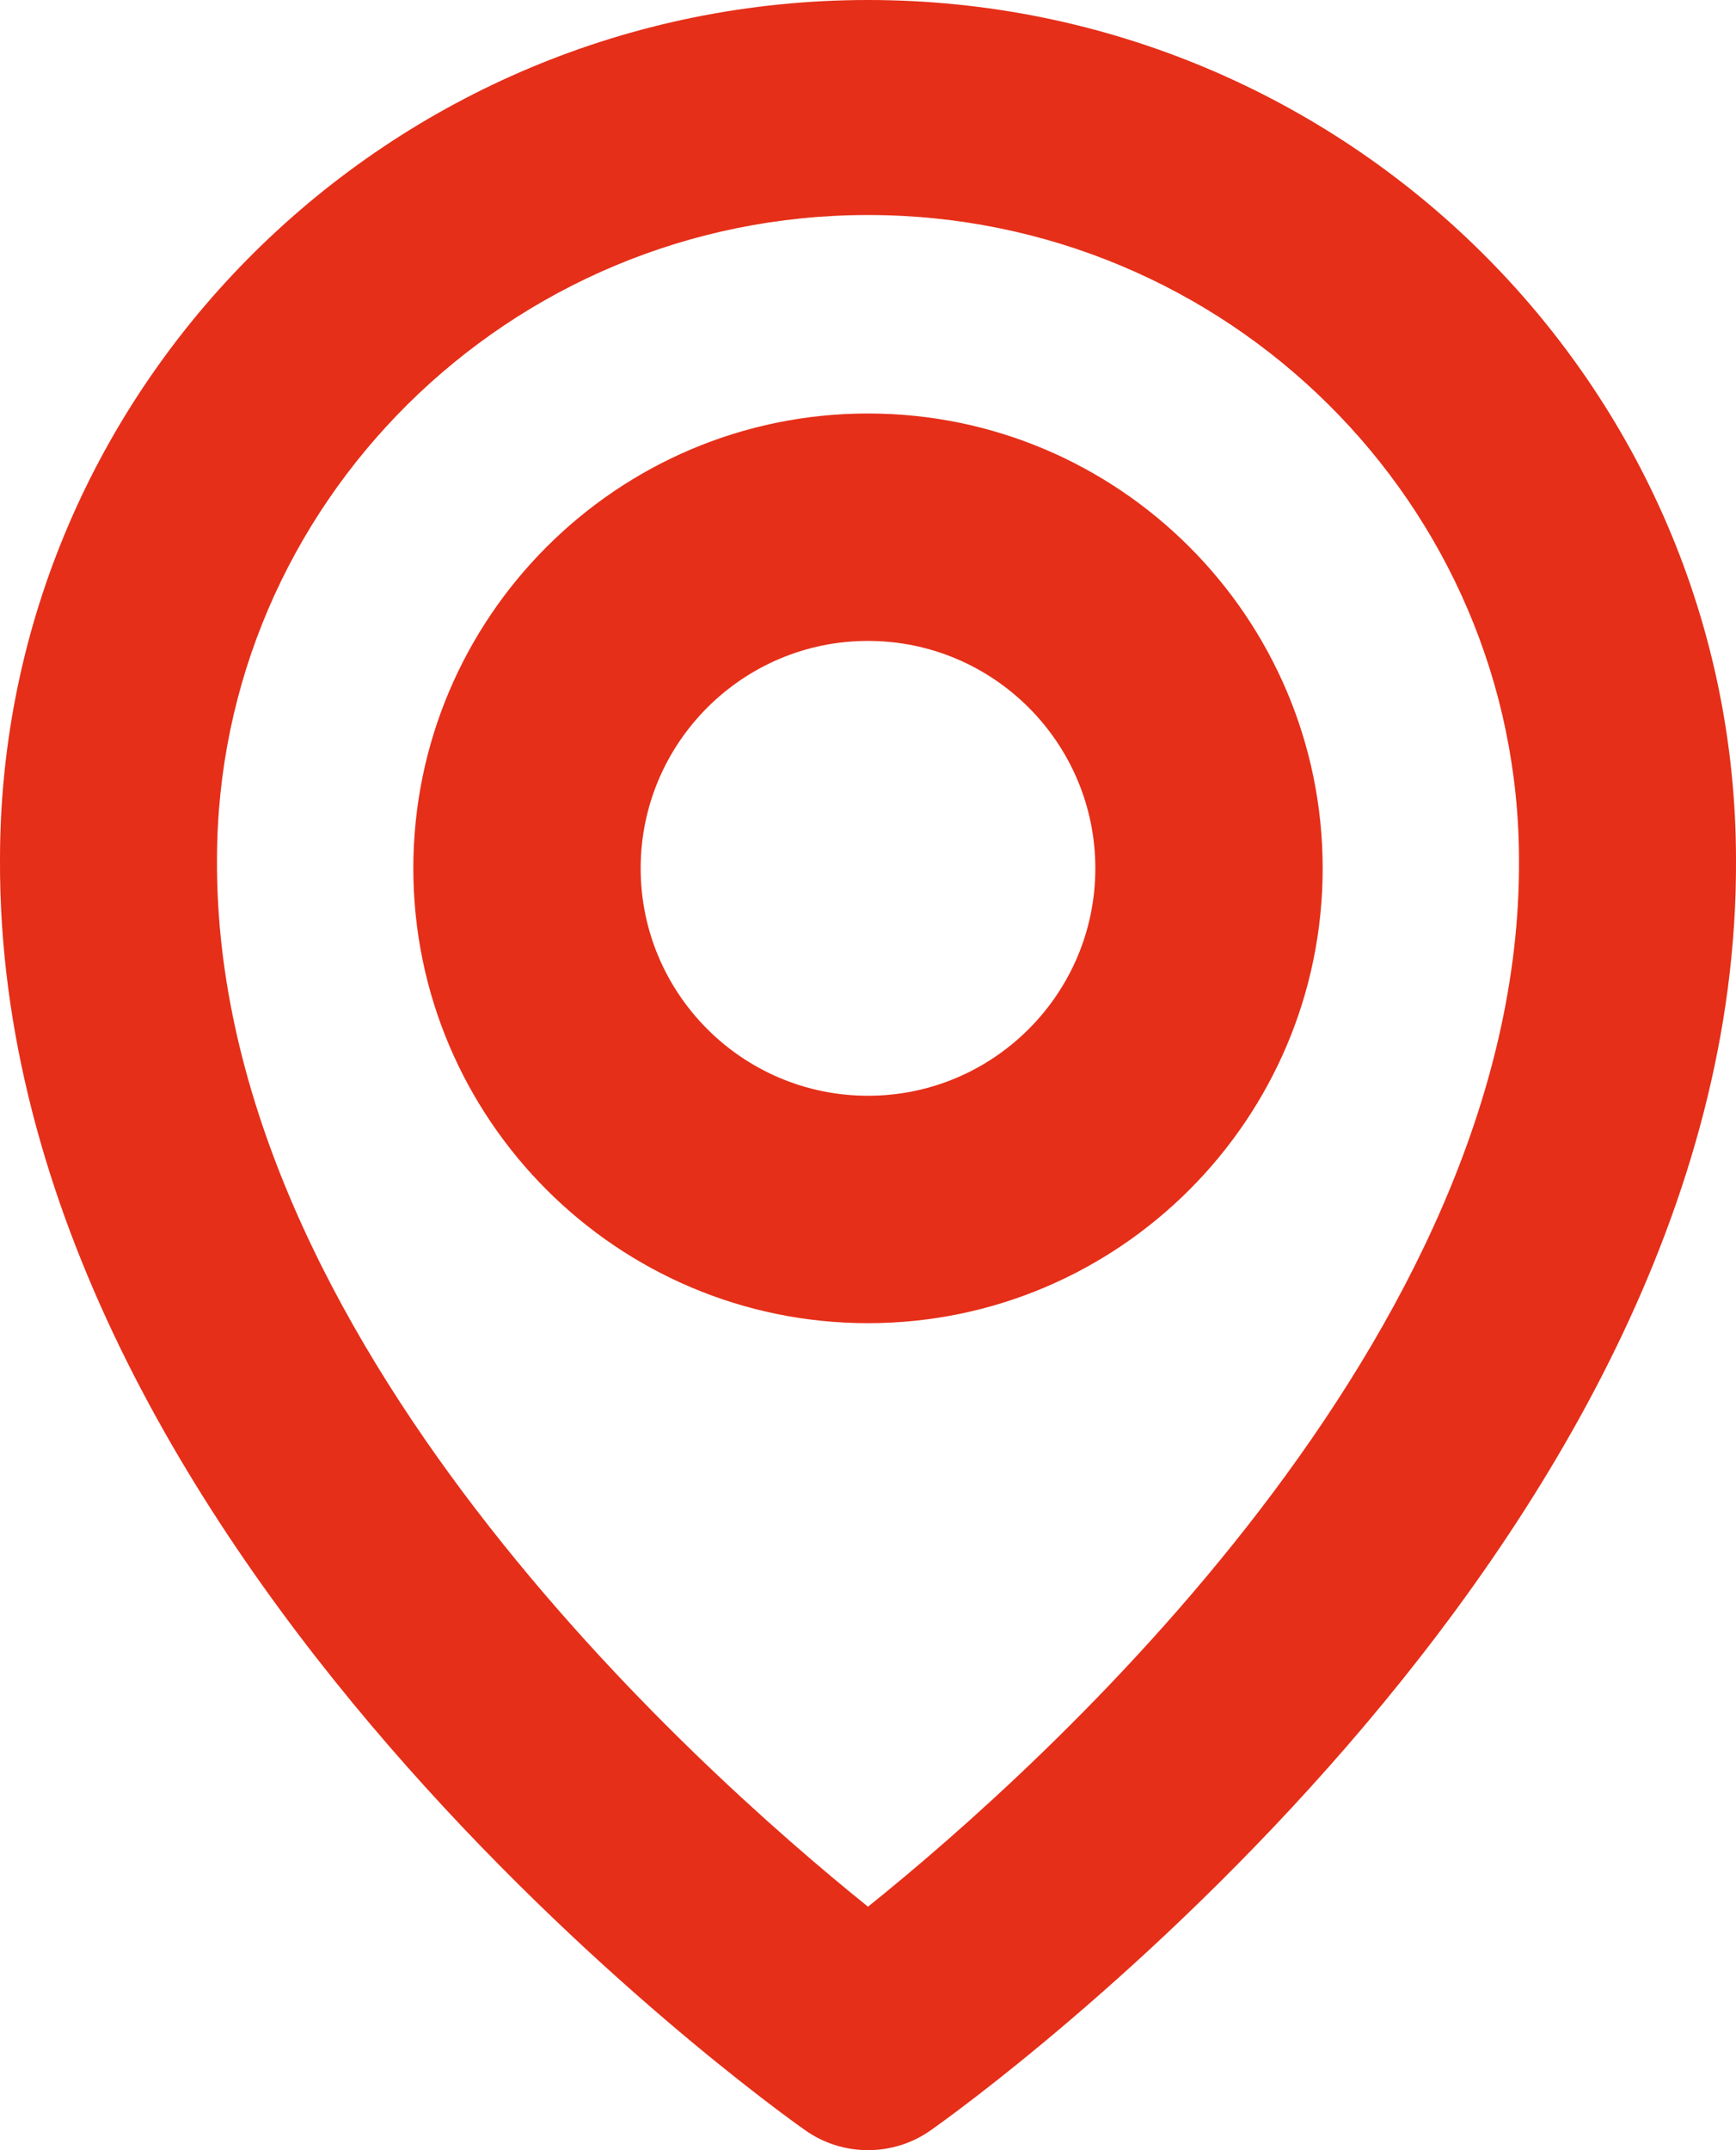
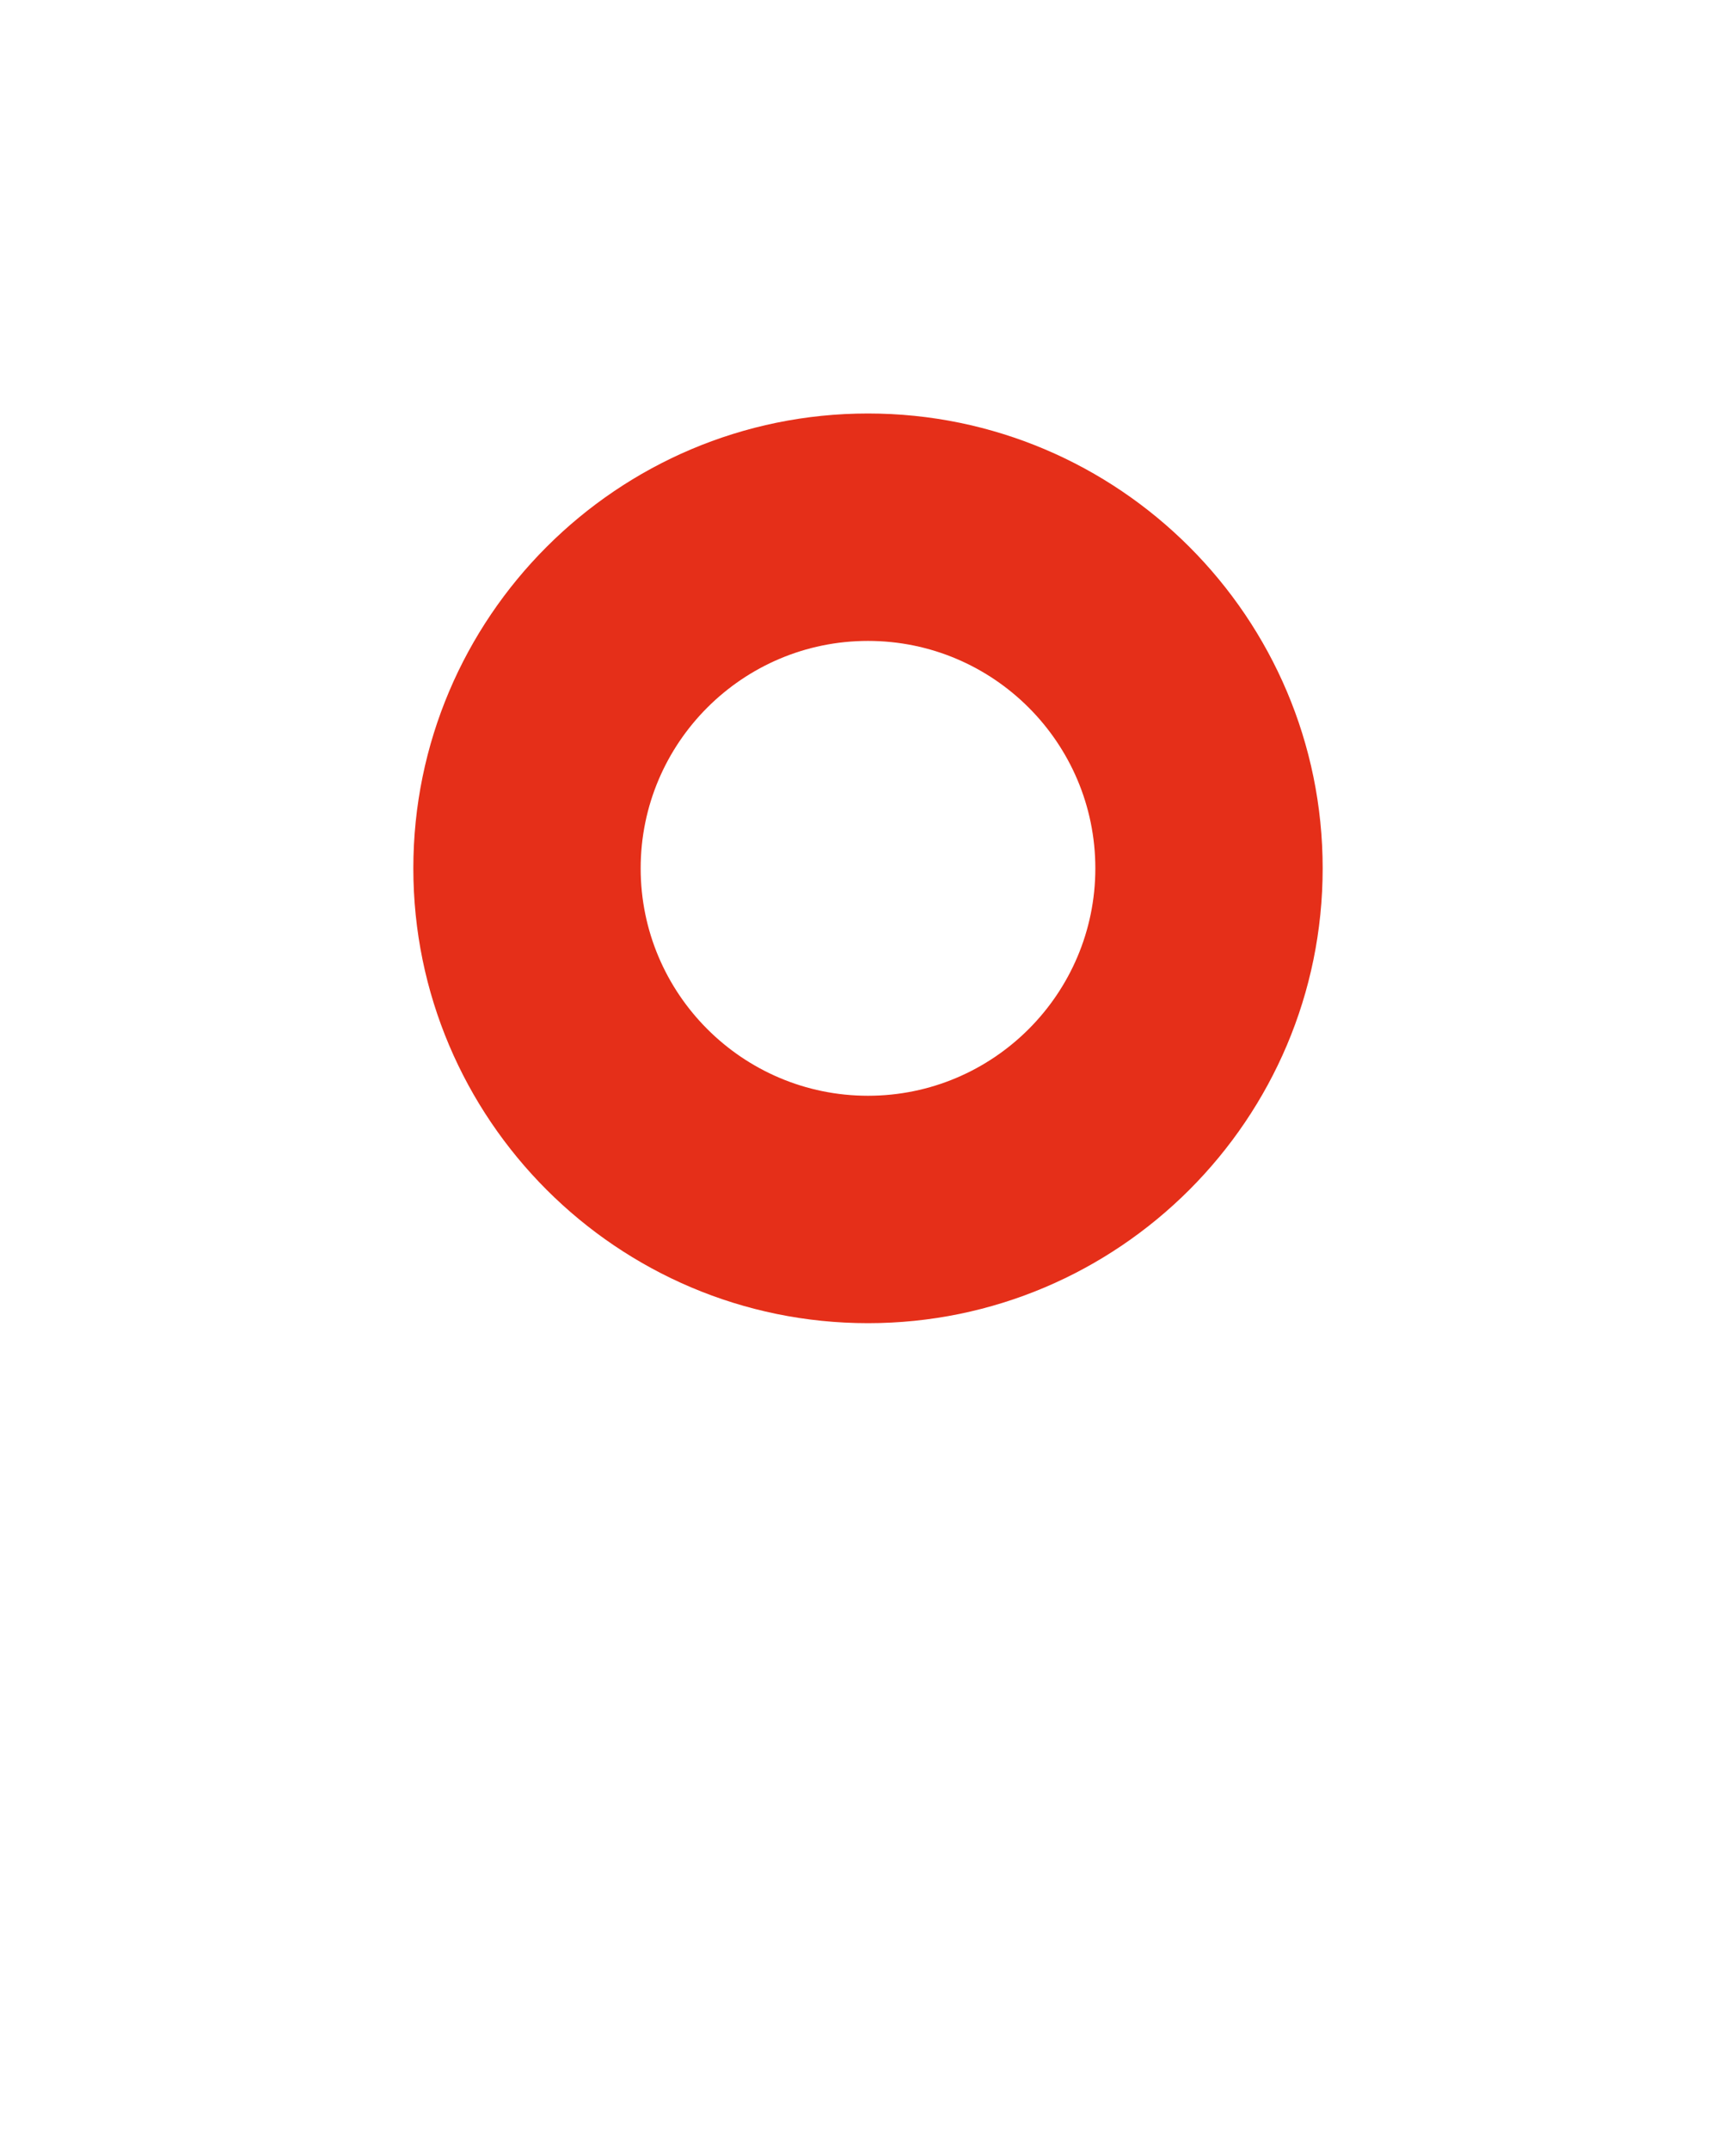
<svg xmlns="http://www.w3.org/2000/svg" width="21" height="26" viewBox="0 0 21 26" fill="none">
  <path d="M10.5 16C13.533 16 16 13.533 16 10.5C16 7.467 13.533 5 10.5 5C7.467 5 5 7.467 5 10.5C5 13.533 7.467 16 10.5 16ZM10.5 7.75C12.017 7.75 13.25 8.983 13.25 10.5C13.25 12.017 12.017 13.25 10.5 13.25C8.983 13.25 7.75 12.017 7.75 10.5C7.75 8.983 8.983 7.75 10.5 7.75Z" fill="#E52F19" />
-   <path d="M9.739 25.758C9.961 25.916 10.227 26 10.5 26C10.773 26 11.039 25.916 11.261 25.758C11.66 25.479 21.038 18.772 21 10.4C21 4.666 16.289 0 10.5 0C4.711 0 0 4.666 0 10.394C-0.038 18.772 9.34 25.479 9.739 25.758ZM10.5 2.6C14.843 2.6 18.375 6.098 18.375 10.407C18.402 16.176 12.616 21.357 10.5 23.056C8.386 21.355 2.598 16.173 2.625 10.4C2.625 6.098 6.157 2.6 10.5 2.6Z" fill="#E52F19" />
</svg>